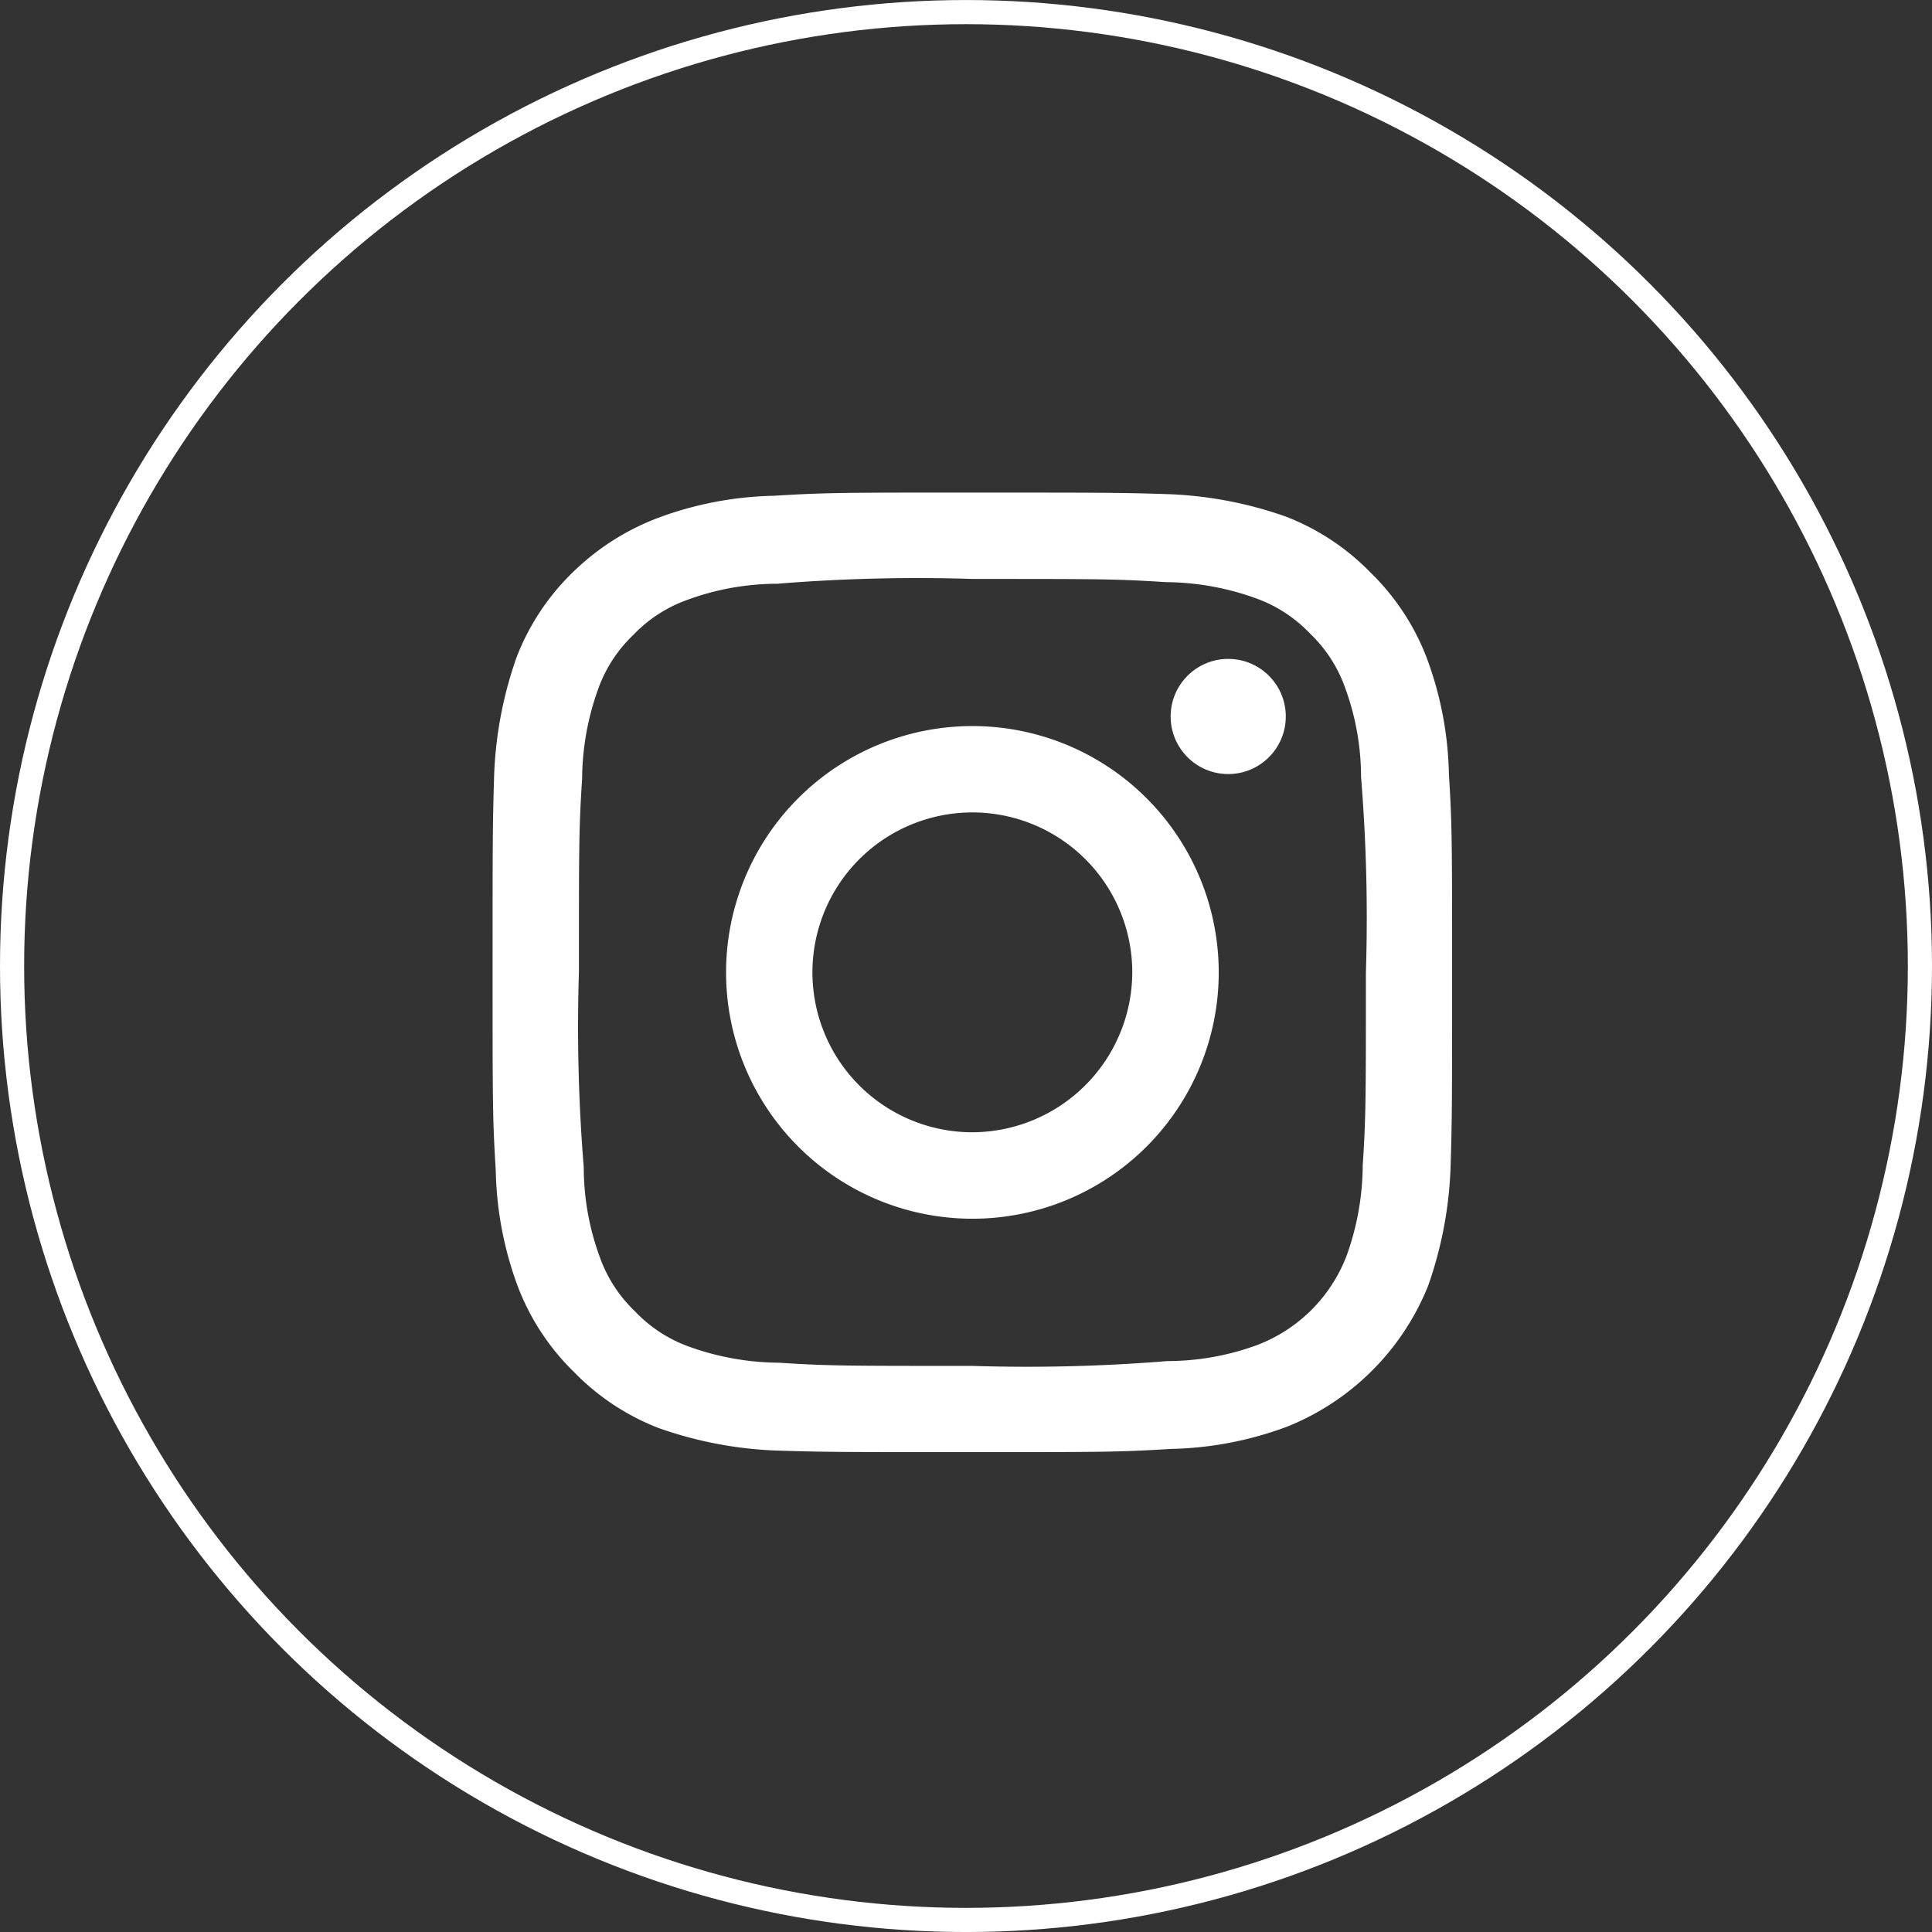
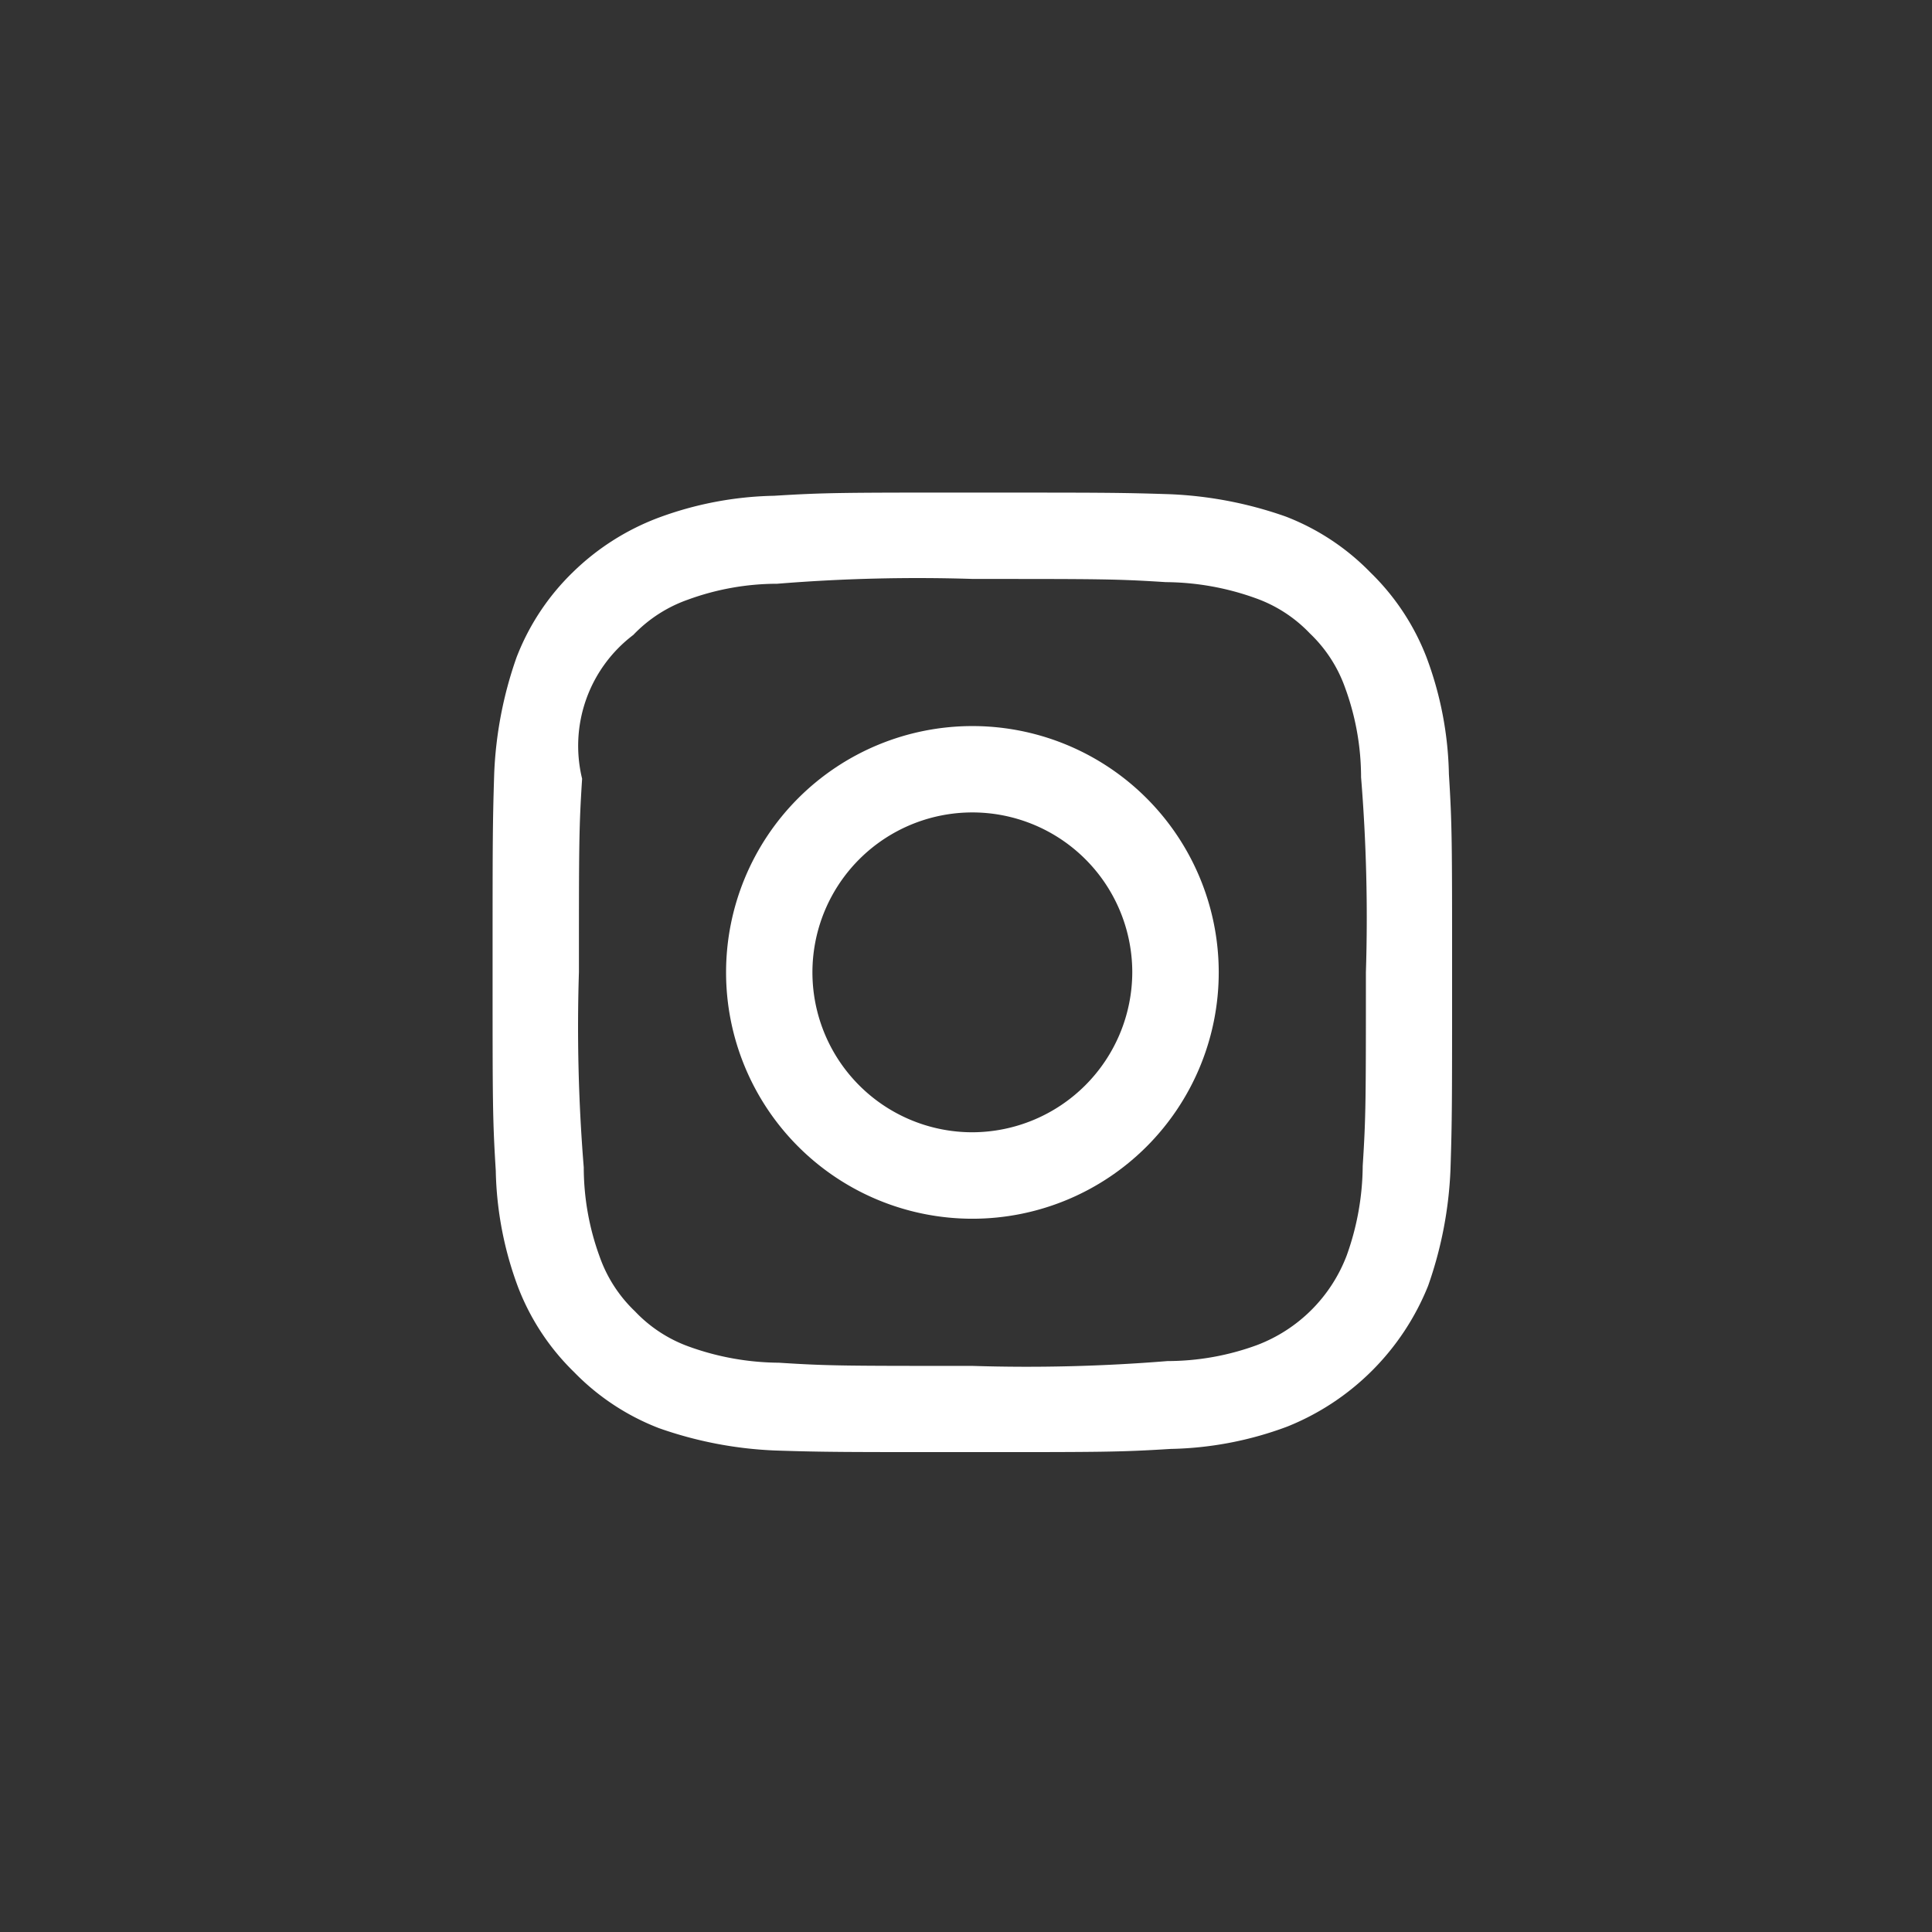
<svg xmlns="http://www.w3.org/2000/svg" width="80" height="80" viewBox="0 0 80 80">
  <rect x="0" y="0" width="80" height="80" fill="#333333" stroke="none" />
  <g id="グループ_37" data-name="グループ 37" transform="translate(-1109.474 -2295.474)">
    <g id="楕円形_18" data-name="楕円形 18" transform="translate(1109.474 2295.475)" fill="none" stroke="#fff" stroke-width="1">
-       <circle cx="40" cy="40" r="40" stroke="none" />
-       <circle cx="40" cy="40" r="39.5" fill="none" />
-     </g>
+       </g>
    <g id="iconInsta" transform="translate(1129.871 2315.871)">
-       <path id="パス_3" data-name="パス 3" d="M19.866,3.576c5.3,0,5.96,0,8.013.132a11.16,11.16,0,0,1,3.708.662,5.761,5.761,0,0,1,2.251,1.457A5.76,5.76,0,0,1,35.3,8.079a10.786,10.786,0,0,1,.662,3.708,71.9,71.9,0,0,1,.2,8.079c0,5.3,0,5.96-.132,8.013a11.16,11.16,0,0,1-.662,3.708A6.4,6.4,0,0,1,31.653,35.3a10.786,10.786,0,0,1-3.708.662,71.9,71.9,0,0,1-8.079.2c-5.3,0-5.96,0-8.013-.132a11.16,11.16,0,0,1-3.708-.662A5.76,5.76,0,0,1,5.894,33.9a5.76,5.76,0,0,1-1.457-2.251,10.786,10.786,0,0,1-.662-3.708,71.9,71.9,0,0,1-.2-8.079c0-5.3,0-5.96.132-8.013a11.16,11.16,0,0,1,.662-3.708A5.761,5.761,0,0,1,5.827,5.894,5.761,5.761,0,0,1,8.079,4.437a10.786,10.786,0,0,1,3.708-.662,71.905,71.905,0,0,1,8.079-.2m0-3.576C14.5,0,13.774,0,11.655.132a14.526,14.526,0,0,0-4.834.927,10.205,10.205,0,0,0-3.51,2.251A9.823,9.823,0,0,0,.993,6.821a16.43,16.43,0,0,0-.927,4.834C0,13.774,0,14.5,0,19.866s0,6.092.132,8.211a14.526,14.526,0,0,0,.927,4.834,9.823,9.823,0,0,0,2.318,3.51,9.823,9.823,0,0,0,3.51,2.318,16.43,16.43,0,0,0,4.834.927c2.053.066,2.781.066,8.145.066s6.092,0,8.211-.132a14.526,14.526,0,0,0,4.834-.927,10.494,10.494,0,0,0,5.827-5.827,16.43,16.43,0,0,0,.927-4.834c.066-2.053.066-2.781.066-8.145s0-6.092-.132-8.211a14.526,14.526,0,0,0-.927-4.834,9.823,9.823,0,0,0-2.318-3.51A9.823,9.823,0,0,0,32.845.993,16.43,16.43,0,0,0,28.011.066C25.958,0,25.23,0,19.866,0Z" fill="#fff" />
+       <path id="パス_3" data-name="パス 3" d="M19.866,3.576c5.3,0,5.96,0,8.013.132a11.16,11.16,0,0,1,3.708.662,5.761,5.761,0,0,1,2.251,1.457A5.76,5.76,0,0,1,35.3,8.079a10.786,10.786,0,0,1,.662,3.708,71.9,71.9,0,0,1,.2,8.079c0,5.3,0,5.96-.132,8.013a11.16,11.16,0,0,1-.662,3.708A6.4,6.4,0,0,1,31.653,35.3a10.786,10.786,0,0,1-3.708.662,71.9,71.9,0,0,1-8.079.2c-5.3,0-5.96,0-8.013-.132a11.16,11.16,0,0,1-3.708-.662A5.76,5.76,0,0,1,5.894,33.9a5.76,5.76,0,0,1-1.457-2.251,10.786,10.786,0,0,1-.662-3.708,71.9,71.9,0,0,1-.2-8.079c0-5.3,0-5.96.132-8.013A5.761,5.761,0,0,1,5.827,5.894,5.761,5.761,0,0,1,8.079,4.437a10.786,10.786,0,0,1,3.708-.662,71.905,71.905,0,0,1,8.079-.2m0-3.576C14.5,0,13.774,0,11.655.132a14.526,14.526,0,0,0-4.834.927,10.205,10.205,0,0,0-3.51,2.251A9.823,9.823,0,0,0,.993,6.821a16.43,16.43,0,0,0-.927,4.834C0,13.774,0,14.5,0,19.866s0,6.092.132,8.211a14.526,14.526,0,0,0,.927,4.834,9.823,9.823,0,0,0,2.318,3.51,9.823,9.823,0,0,0,3.51,2.318,16.43,16.43,0,0,0,4.834.927c2.053.066,2.781.066,8.145.066s6.092,0,8.211-.132a14.526,14.526,0,0,0,4.834-.927,10.494,10.494,0,0,0,5.827-5.827,16.43,16.43,0,0,0,.927-4.834c.066-2.053.066-2.781.066-8.145s0-6.092-.132-8.211a14.526,14.526,0,0,0-.927-4.834,9.823,9.823,0,0,0-2.318-3.51A9.823,9.823,0,0,0,32.845.993,16.43,16.43,0,0,0,28.011.066C25.958,0,25.23,0,19.866,0Z" fill="#fff" />
      <path id="パス_4" data-name="パス 4" d="M24.8,14.6A10.2,10.2,0,1,0,35,24.8,10.2,10.2,0,0,0,24.8,14.6Zm0,16.82A6.622,6.622,0,1,1,31.42,24.8,6.642,6.642,0,0,1,24.8,31.42Z" transform="translate(-4.932 -4.932)" fill="#fff" />
-       <circle id="楕円形_12" data-name="楕円形 12" cx="2.384" cy="2.384" r="2.384" transform="translate(28.077 6.887)" fill="#fff" />
    </g>
  </g>
</svg>